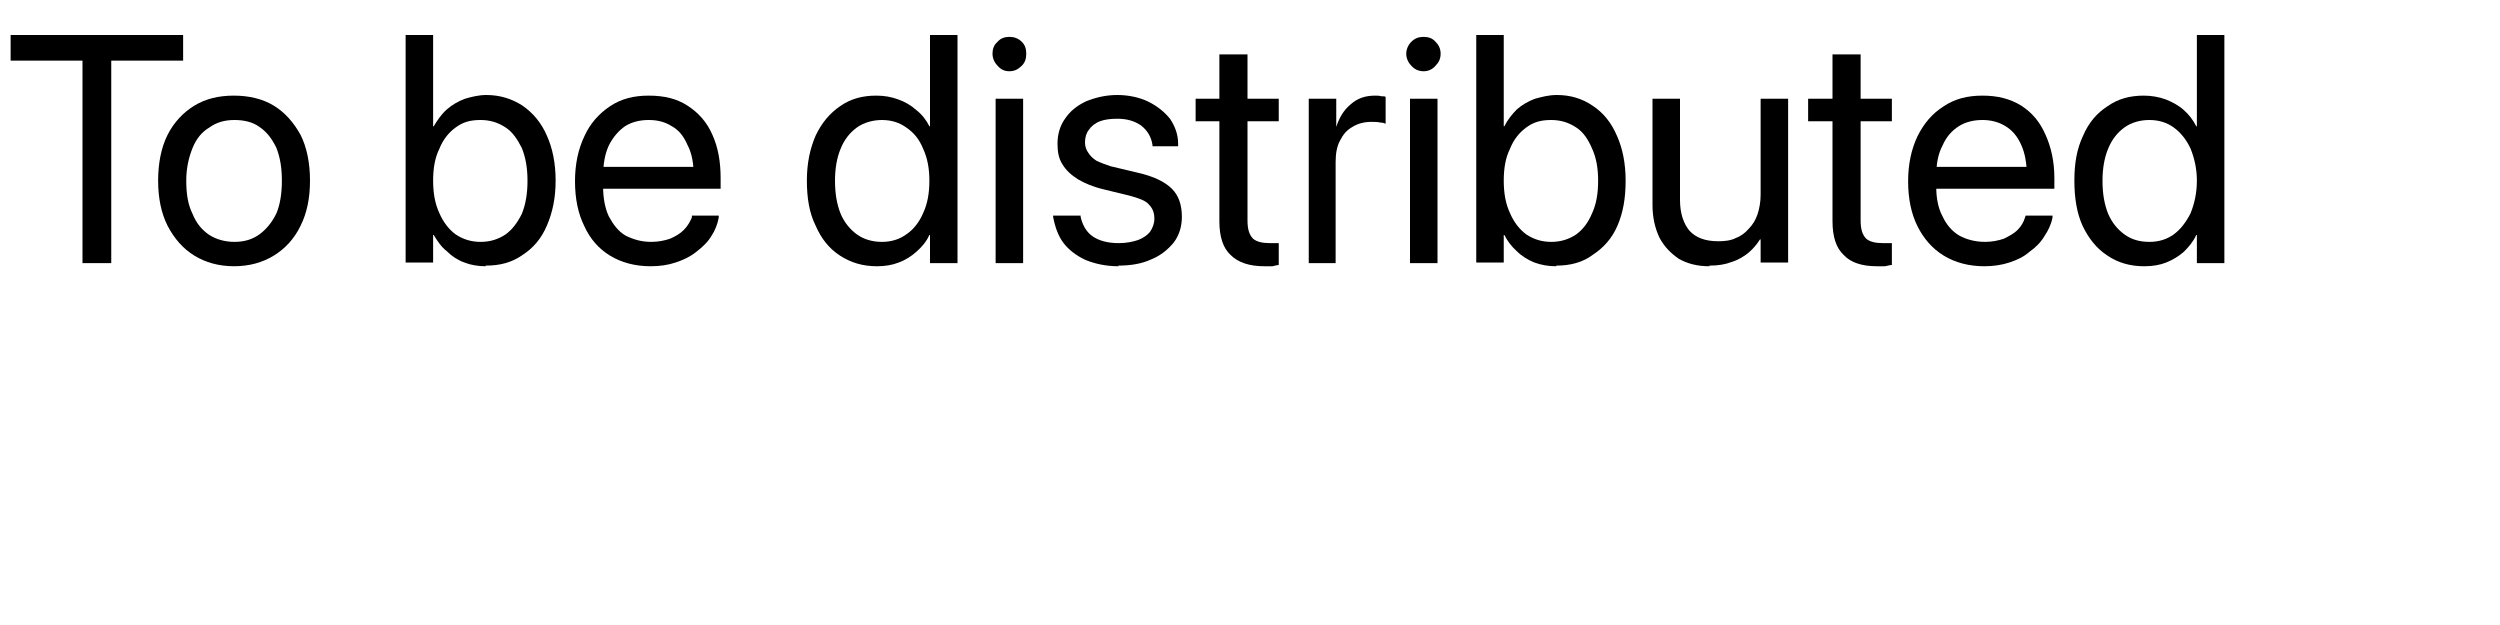
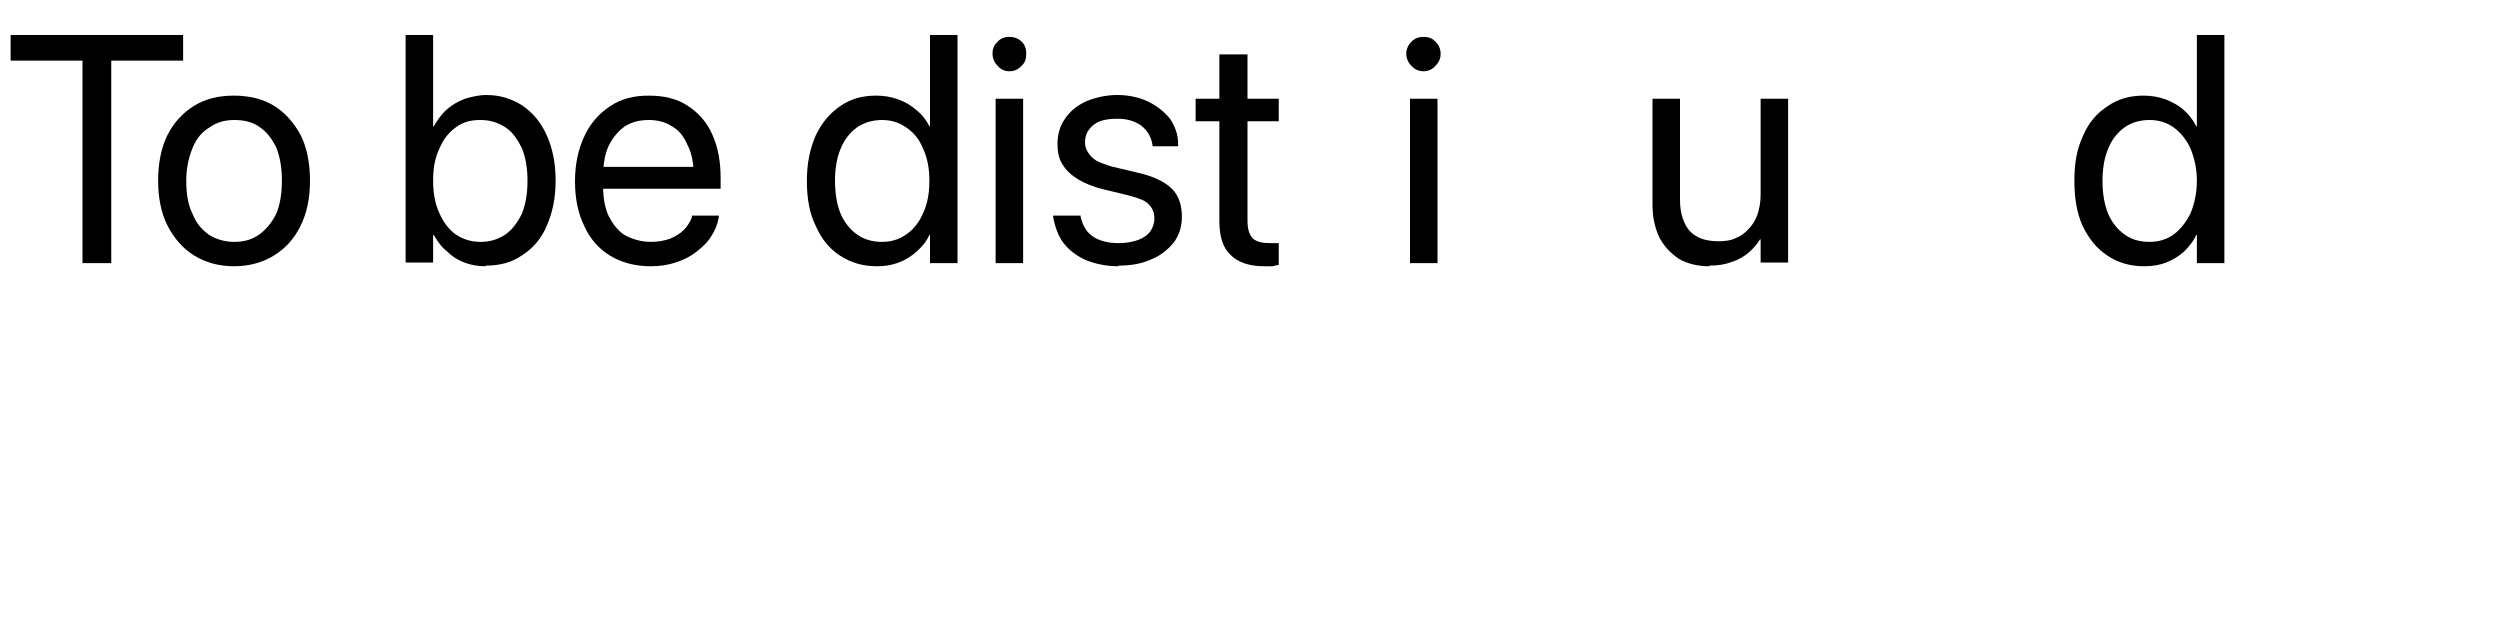
<svg xmlns="http://www.w3.org/2000/svg" fill="none" height="100%" overflow="visible" preserveAspectRatio="none" style="display: block;" viewBox="0 0 4 1" width="100%">
  <g clip-path="url(#clip0_0_7075)" id="To be distributed">
    <path d="M0.132 0.421V0.097H0.017V0.056H0.293V0.097H0.178V0.421H0.132Z" fill="black" id="Vector" />
    <path d="M0.375 0.426C0.35 0.426 0.329 0.42 0.311 0.409C0.293 0.398 0.279 0.382 0.268 0.361C0.258 0.341 0.253 0.317 0.253 0.289C0.253 0.261 0.258 0.236 0.268 0.216C0.278 0.196 0.293 0.18 0.311 0.169C0.329 0.158 0.35 0.153 0.374 0.153C0.398 0.153 0.42 0.158 0.438 0.169C0.456 0.18 0.47 0.196 0.481 0.216C0.491 0.236 0.496 0.261 0.496 0.289C0.496 0.317 0.491 0.341 0.481 0.361C0.471 0.382 0.456 0.398 0.438 0.409C0.42 0.42 0.399 0.426 0.374 0.426H0.375ZM0.375 0.387C0.391 0.387 0.404 0.383 0.415 0.375C0.426 0.367 0.435 0.356 0.442 0.342C0.448 0.328 0.451 0.31 0.451 0.289C0.451 0.268 0.448 0.251 0.442 0.236C0.435 0.222 0.427 0.211 0.415 0.203C0.404 0.195 0.39 0.192 0.375 0.192C0.359 0.192 0.346 0.196 0.335 0.204C0.323 0.211 0.314 0.222 0.308 0.237C0.302 0.252 0.298 0.269 0.298 0.289C0.298 0.311 0.301 0.328 0.308 0.342C0.314 0.357 0.323 0.368 0.335 0.376C0.346 0.383 0.36 0.387 0.375 0.387V0.387Z" fill="black" id="Vector_2" />
    <path d="M0.777 0.426C0.765 0.426 0.753 0.424 0.743 0.42C0.732 0.416 0.723 0.41 0.715 0.402C0.706 0.395 0.7 0.386 0.694 0.376H0.693V0.42H0.649V0.056H0.693V0.202H0.694C0.7 0.192 0.706 0.183 0.715 0.175C0.723 0.168 0.733 0.162 0.744 0.158C0.754 0.155 0.766 0.152 0.778 0.152C0.8 0.152 0.819 0.158 0.836 0.169C0.852 0.18 0.866 0.196 0.875 0.217C0.884 0.237 0.889 0.261 0.889 0.289C0.889 0.317 0.884 0.34 0.875 0.361C0.866 0.382 0.853 0.397 0.836 0.408C0.819 0.42 0.8 0.425 0.777 0.425V0.426ZM0.769 0.387C0.784 0.387 0.797 0.383 0.809 0.375C0.82 0.367 0.828 0.356 0.835 0.342C0.841 0.327 0.844 0.31 0.844 0.289C0.844 0.269 0.841 0.252 0.835 0.237C0.828 0.223 0.82 0.211 0.809 0.204C0.797 0.196 0.784 0.192 0.769 0.192C0.753 0.192 0.741 0.195 0.729 0.204C0.718 0.212 0.709 0.223 0.703 0.238C0.696 0.252 0.693 0.269 0.693 0.289C0.693 0.309 0.696 0.326 0.703 0.341C0.709 0.355 0.718 0.367 0.729 0.375C0.741 0.383 0.754 0.387 0.769 0.387Z" fill="black" id="Vector_3" />
    <path d="M1.041 0.426C1.016 0.426 0.994 0.42 0.976 0.409C0.958 0.398 0.944 0.382 0.935 0.362C0.925 0.342 0.92 0.318 0.92 0.29C0.92 0.263 0.925 0.239 0.935 0.218C0.944 0.198 0.958 0.182 0.976 0.17C0.994 0.158 1.014 0.153 1.038 0.153C1.063 0.153 1.083 0.158 1.1 0.169C1.117 0.18 1.131 0.195 1.14 0.216C1.149 0.236 1.153 0.259 1.153 0.285V0.302H0.942V0.267H1.132L1.11 0.299V0.282C1.11 0.262 1.107 0.245 1.1 0.232C1.094 0.218 1.086 0.208 1.075 0.202C1.064 0.195 1.052 0.192 1.038 0.192C1.024 0.192 1.011 0.195 1 0.202C0.99 0.209 0.981 0.219 0.974 0.233C0.968 0.246 0.965 0.262 0.965 0.282V0.299C0.965 0.317 0.968 0.333 0.974 0.346C0.981 0.359 0.989 0.37 1.001 0.377C1.013 0.383 1.026 0.387 1.042 0.387C1.053 0.387 1.063 0.385 1.072 0.382C1.081 0.378 1.088 0.374 1.094 0.368C1.1 0.362 1.104 0.355 1.107 0.348L1.107 0.345H1.15V0.348C1.148 0.359 1.144 0.369 1.138 0.378C1.132 0.388 1.123 0.396 1.114 0.403C1.104 0.411 1.093 0.416 1.081 0.42C1.069 0.424 1.056 0.426 1.041 0.426V0.426Z" fill="black" id="Vector_4" />
    <path d="M1.403 0.426C1.38 0.426 1.361 0.42 1.344 0.409C1.327 0.398 1.314 0.382 1.305 0.361C1.295 0.341 1.291 0.317 1.291 0.289C1.291 0.261 1.296 0.238 1.305 0.217C1.315 0.196 1.328 0.181 1.344 0.17C1.361 0.158 1.38 0.153 1.402 0.153C1.415 0.153 1.426 0.155 1.437 0.159C1.448 0.163 1.457 0.168 1.466 0.176C1.475 0.183 1.482 0.192 1.487 0.202H1.488V0.056H1.532V0.421H1.488V0.376H1.487C1.482 0.387 1.475 0.395 1.466 0.403C1.458 0.41 1.449 0.416 1.438 0.42C1.428 0.424 1.416 0.426 1.404 0.426L1.403 0.426ZM1.411 0.387C1.426 0.387 1.439 0.383 1.45 0.375C1.462 0.367 1.471 0.355 1.477 0.341C1.484 0.326 1.487 0.309 1.487 0.289C1.487 0.27 1.484 0.253 1.477 0.238C1.471 0.223 1.462 0.212 1.45 0.204C1.439 0.196 1.426 0.192 1.411 0.192C1.397 0.192 1.382 0.196 1.371 0.204C1.36 0.212 1.351 0.223 1.345 0.238C1.339 0.252 1.336 0.27 1.336 0.289C1.336 0.31 1.339 0.327 1.345 0.342C1.351 0.356 1.36 0.367 1.371 0.375C1.382 0.383 1.396 0.387 1.411 0.387Z" fill="black" id="Vector_5" />
    <path d="M1.615 0.114C1.607 0.114 1.601 0.111 1.596 0.105C1.591 0.1 1.588 0.093 1.588 0.086C1.588 0.079 1.59 0.072 1.596 0.067C1.601 0.061 1.608 0.059 1.615 0.059C1.622 0.059 1.629 0.061 1.635 0.067C1.64 0.072 1.642 0.078 1.642 0.086C1.642 0.094 1.64 0.1 1.635 0.105C1.629 0.111 1.623 0.114 1.615 0.114ZM1.593 0.421V0.158H1.637V0.421H1.593Z" fill="black" id="Vector_6" />
    <path d="M1.79 0.426C1.769 0.426 1.752 0.422 1.737 0.416C1.722 0.409 1.71 0.4 1.701 0.388C1.693 0.377 1.688 0.363 1.685 0.347V0.345H1.729V0.347C1.732 0.36 1.738 0.371 1.748 0.378C1.758 0.385 1.772 0.389 1.79 0.389C1.802 0.389 1.812 0.387 1.821 0.384C1.829 0.381 1.836 0.376 1.84 0.371C1.844 0.365 1.847 0.358 1.847 0.35C1.847 0.34 1.844 0.333 1.838 0.327C1.833 0.321 1.822 0.317 1.807 0.313L1.766 0.303C1.749 0.299 1.735 0.293 1.725 0.287C1.714 0.28 1.706 0.273 1.7 0.263C1.694 0.254 1.692 0.243 1.692 0.23C1.692 0.215 1.696 0.201 1.704 0.19C1.712 0.178 1.723 0.169 1.738 0.162C1.753 0.156 1.769 0.152 1.788 0.152C1.806 0.152 1.824 0.156 1.838 0.163C1.852 0.17 1.863 0.179 1.872 0.19C1.88 0.202 1.885 0.215 1.885 0.23V0.234H1.844V0.232C1.842 0.219 1.836 0.209 1.826 0.201C1.816 0.194 1.804 0.19 1.788 0.19C1.777 0.19 1.768 0.191 1.76 0.194C1.752 0.197 1.746 0.202 1.742 0.208C1.738 0.213 1.736 0.22 1.736 0.228C1.736 0.234 1.738 0.24 1.741 0.244C1.744 0.249 1.748 0.253 1.754 0.257C1.76 0.26 1.768 0.263 1.777 0.266L1.819 0.276C1.846 0.282 1.864 0.291 1.875 0.302C1.886 0.313 1.891 0.328 1.891 0.347C1.891 0.362 1.887 0.376 1.878 0.388C1.869 0.399 1.857 0.409 1.842 0.415C1.827 0.422 1.809 0.425 1.789 0.425L1.79 0.426Z" fill="black" id="Vector_7" />
    <path d="M2.023 0.426C1.999 0.426 1.981 0.42 1.969 0.408C1.957 0.397 1.951 0.379 1.951 0.354V0.194H1.913V0.158H1.951V0.087H1.996V0.158H2.046V0.194H1.996V0.353C1.996 0.367 1.999 0.376 2.005 0.382C2.011 0.387 2.02 0.389 2.032 0.389C2.035 0.389 2.037 0.389 2.04 0.389C2.042 0.389 2.044 0.389 2.046 0.389V0.424C2.044 0.424 2.04 0.425 2.036 0.426C2.032 0.426 2.027 0.426 2.023 0.426V0.426Z" fill="black" id="Vector_8" />
-     <path d="M2.094 0.421V0.158H2.138V0.203H2.138C2.143 0.188 2.15 0.176 2.161 0.167C2.172 0.157 2.185 0.153 2.2 0.153C2.203 0.153 2.207 0.153 2.21 0.154C2.213 0.154 2.216 0.154 2.217 0.155V0.198C2.217 0.198 2.213 0.196 2.208 0.196C2.204 0.195 2.199 0.195 2.194 0.195C2.182 0.195 2.172 0.198 2.164 0.203C2.155 0.208 2.149 0.215 2.144 0.225C2.139 0.234 2.137 0.246 2.137 0.259V0.421H2.093H2.094Z" fill="black" id="Vector_9" />
    <path d="M2.278 0.114C2.27 0.114 2.263 0.111 2.258 0.105C2.253 0.1 2.25 0.093 2.25 0.086C2.25 0.079 2.253 0.072 2.258 0.067C2.264 0.061 2.27 0.059 2.278 0.059C2.285 0.059 2.292 0.061 2.297 0.067C2.302 0.072 2.305 0.078 2.305 0.086C2.305 0.094 2.302 0.1 2.297 0.105C2.292 0.111 2.285 0.114 2.278 0.114ZM2.256 0.421V0.158H2.3V0.421H2.256Z" fill="black" id="Vector_10" />
-     <path d="M2.49 0.426C2.477 0.426 2.466 0.424 2.455 0.42C2.445 0.416 2.435 0.41 2.427 0.402C2.419 0.395 2.412 0.386 2.407 0.376H2.406V0.42H2.362V0.056H2.406V0.202H2.407C2.412 0.192 2.419 0.183 2.427 0.175C2.435 0.168 2.445 0.162 2.456 0.158C2.467 0.155 2.478 0.152 2.491 0.152C2.513 0.152 2.532 0.158 2.548 0.169C2.565 0.18 2.578 0.196 2.587 0.217C2.596 0.237 2.601 0.261 2.601 0.289C2.601 0.317 2.597 0.34 2.588 0.361C2.579 0.382 2.565 0.397 2.548 0.408C2.532 0.42 2.512 0.425 2.49 0.425V0.426ZM2.482 0.387C2.497 0.387 2.51 0.383 2.522 0.375C2.533 0.367 2.541 0.356 2.547 0.342C2.554 0.327 2.557 0.31 2.557 0.289C2.557 0.269 2.554 0.252 2.547 0.237C2.541 0.223 2.533 0.211 2.522 0.204C2.51 0.196 2.497 0.192 2.482 0.192C2.466 0.192 2.454 0.195 2.442 0.204C2.431 0.212 2.422 0.223 2.416 0.238C2.409 0.252 2.406 0.269 2.406 0.289C2.406 0.309 2.409 0.326 2.416 0.341C2.422 0.355 2.431 0.367 2.442 0.375C2.454 0.383 2.467 0.387 2.482 0.387Z" fill="black" id="Vector_11" />
    <path d="M2.735 0.426C2.716 0.426 2.7 0.422 2.686 0.414C2.673 0.405 2.663 0.395 2.655 0.38C2.648 0.365 2.644 0.348 2.644 0.328V0.158H2.688V0.32C2.688 0.342 2.694 0.358 2.703 0.369C2.713 0.38 2.728 0.386 2.749 0.386C2.759 0.386 2.769 0.385 2.777 0.381C2.785 0.378 2.792 0.373 2.798 0.366C2.804 0.36 2.809 0.352 2.812 0.343C2.815 0.334 2.817 0.323 2.817 0.312V0.158H2.861V0.42H2.817V0.383H2.816C2.811 0.391 2.805 0.398 2.798 0.404C2.791 0.41 2.781 0.416 2.771 0.419C2.761 0.423 2.749 0.425 2.735 0.425V0.426Z" fill="black" id="Vector_12" />
-     <path d="M3.003 0.426C2.979 0.426 2.961 0.42 2.95 0.408C2.938 0.397 2.932 0.379 2.932 0.354V0.194H2.893V0.158H2.932V0.087H2.977V0.158H3.027V0.194H2.977V0.353C2.977 0.367 2.98 0.376 2.986 0.382C2.992 0.387 3.001 0.389 3.013 0.389C3.015 0.389 3.018 0.389 3.02 0.389C3.023 0.389 3.025 0.389 3.027 0.389V0.424C3.024 0.424 3.021 0.425 3.016 0.426C3.012 0.426 3.008 0.426 3.003 0.426V0.426Z" fill="black" id="Vector_13" />
-     <path d="M3.175 0.426C3.15 0.426 3.128 0.42 3.11 0.409C3.092 0.398 3.078 0.382 3.068 0.362C3.058 0.342 3.053 0.318 3.053 0.29C3.053 0.263 3.058 0.239 3.068 0.218C3.078 0.198 3.091 0.182 3.11 0.17C3.128 0.158 3.148 0.153 3.172 0.153C3.196 0.153 3.216 0.158 3.234 0.169C3.251 0.18 3.264 0.195 3.273 0.216C3.282 0.236 3.287 0.259 3.287 0.285V0.302H3.075V0.267H3.266L3.243 0.299V0.282C3.243 0.262 3.24 0.245 3.234 0.232C3.228 0.218 3.219 0.208 3.209 0.202C3.198 0.195 3.185 0.192 3.172 0.192C3.158 0.192 3.145 0.195 3.134 0.202C3.123 0.209 3.114 0.219 3.108 0.233C3.101 0.246 3.098 0.262 3.098 0.282V0.299C3.098 0.317 3.101 0.333 3.108 0.346C3.114 0.359 3.123 0.37 3.135 0.377C3.146 0.383 3.16 0.387 3.176 0.387C3.187 0.387 3.197 0.385 3.206 0.382C3.214 0.378 3.222 0.374 3.228 0.368C3.234 0.362 3.238 0.355 3.24 0.348L3.241 0.345H3.284V0.348C3.282 0.359 3.277 0.369 3.271 0.378C3.265 0.388 3.257 0.396 3.247 0.403C3.238 0.411 3.227 0.416 3.215 0.42C3.203 0.424 3.189 0.426 3.175 0.426V0.426Z" fill="black" id="Vector_14" />
    <path d="M3.43 0.426C3.408 0.426 3.388 0.42 3.372 0.409C3.355 0.398 3.342 0.382 3.332 0.361C3.323 0.341 3.319 0.317 3.319 0.289C3.319 0.261 3.323 0.238 3.333 0.217C3.342 0.196 3.355 0.181 3.372 0.17C3.389 0.158 3.408 0.153 3.43 0.153C3.442 0.153 3.454 0.155 3.465 0.159C3.475 0.163 3.485 0.168 3.494 0.176C3.502 0.183 3.509 0.192 3.514 0.202H3.515V0.056H3.559V0.421H3.515V0.376H3.514C3.509 0.387 3.502 0.395 3.494 0.403C3.486 0.41 3.476 0.416 3.466 0.42C3.456 0.424 3.444 0.426 3.431 0.426L3.43 0.426ZM3.439 0.387C3.454 0.387 3.467 0.383 3.478 0.375C3.489 0.367 3.498 0.355 3.505 0.341C3.511 0.326 3.515 0.309 3.515 0.289C3.515 0.27 3.511 0.253 3.505 0.238C3.498 0.223 3.489 0.212 3.478 0.204C3.467 0.196 3.454 0.192 3.439 0.192C3.424 0.192 3.41 0.196 3.399 0.204C3.388 0.212 3.379 0.223 3.373 0.238C3.367 0.252 3.364 0.27 3.364 0.289C3.364 0.31 3.367 0.327 3.373 0.342C3.379 0.356 3.388 0.367 3.399 0.375C3.41 0.383 3.423 0.387 3.439 0.387Z" fill="black" id="Vector_15" />
  </g>
  <defs>
    <clipPath id="clip0_0_7075">
      <rect fill="white" height="0.474" width="3.621" />
    </clipPath>
  </defs>
</svg>